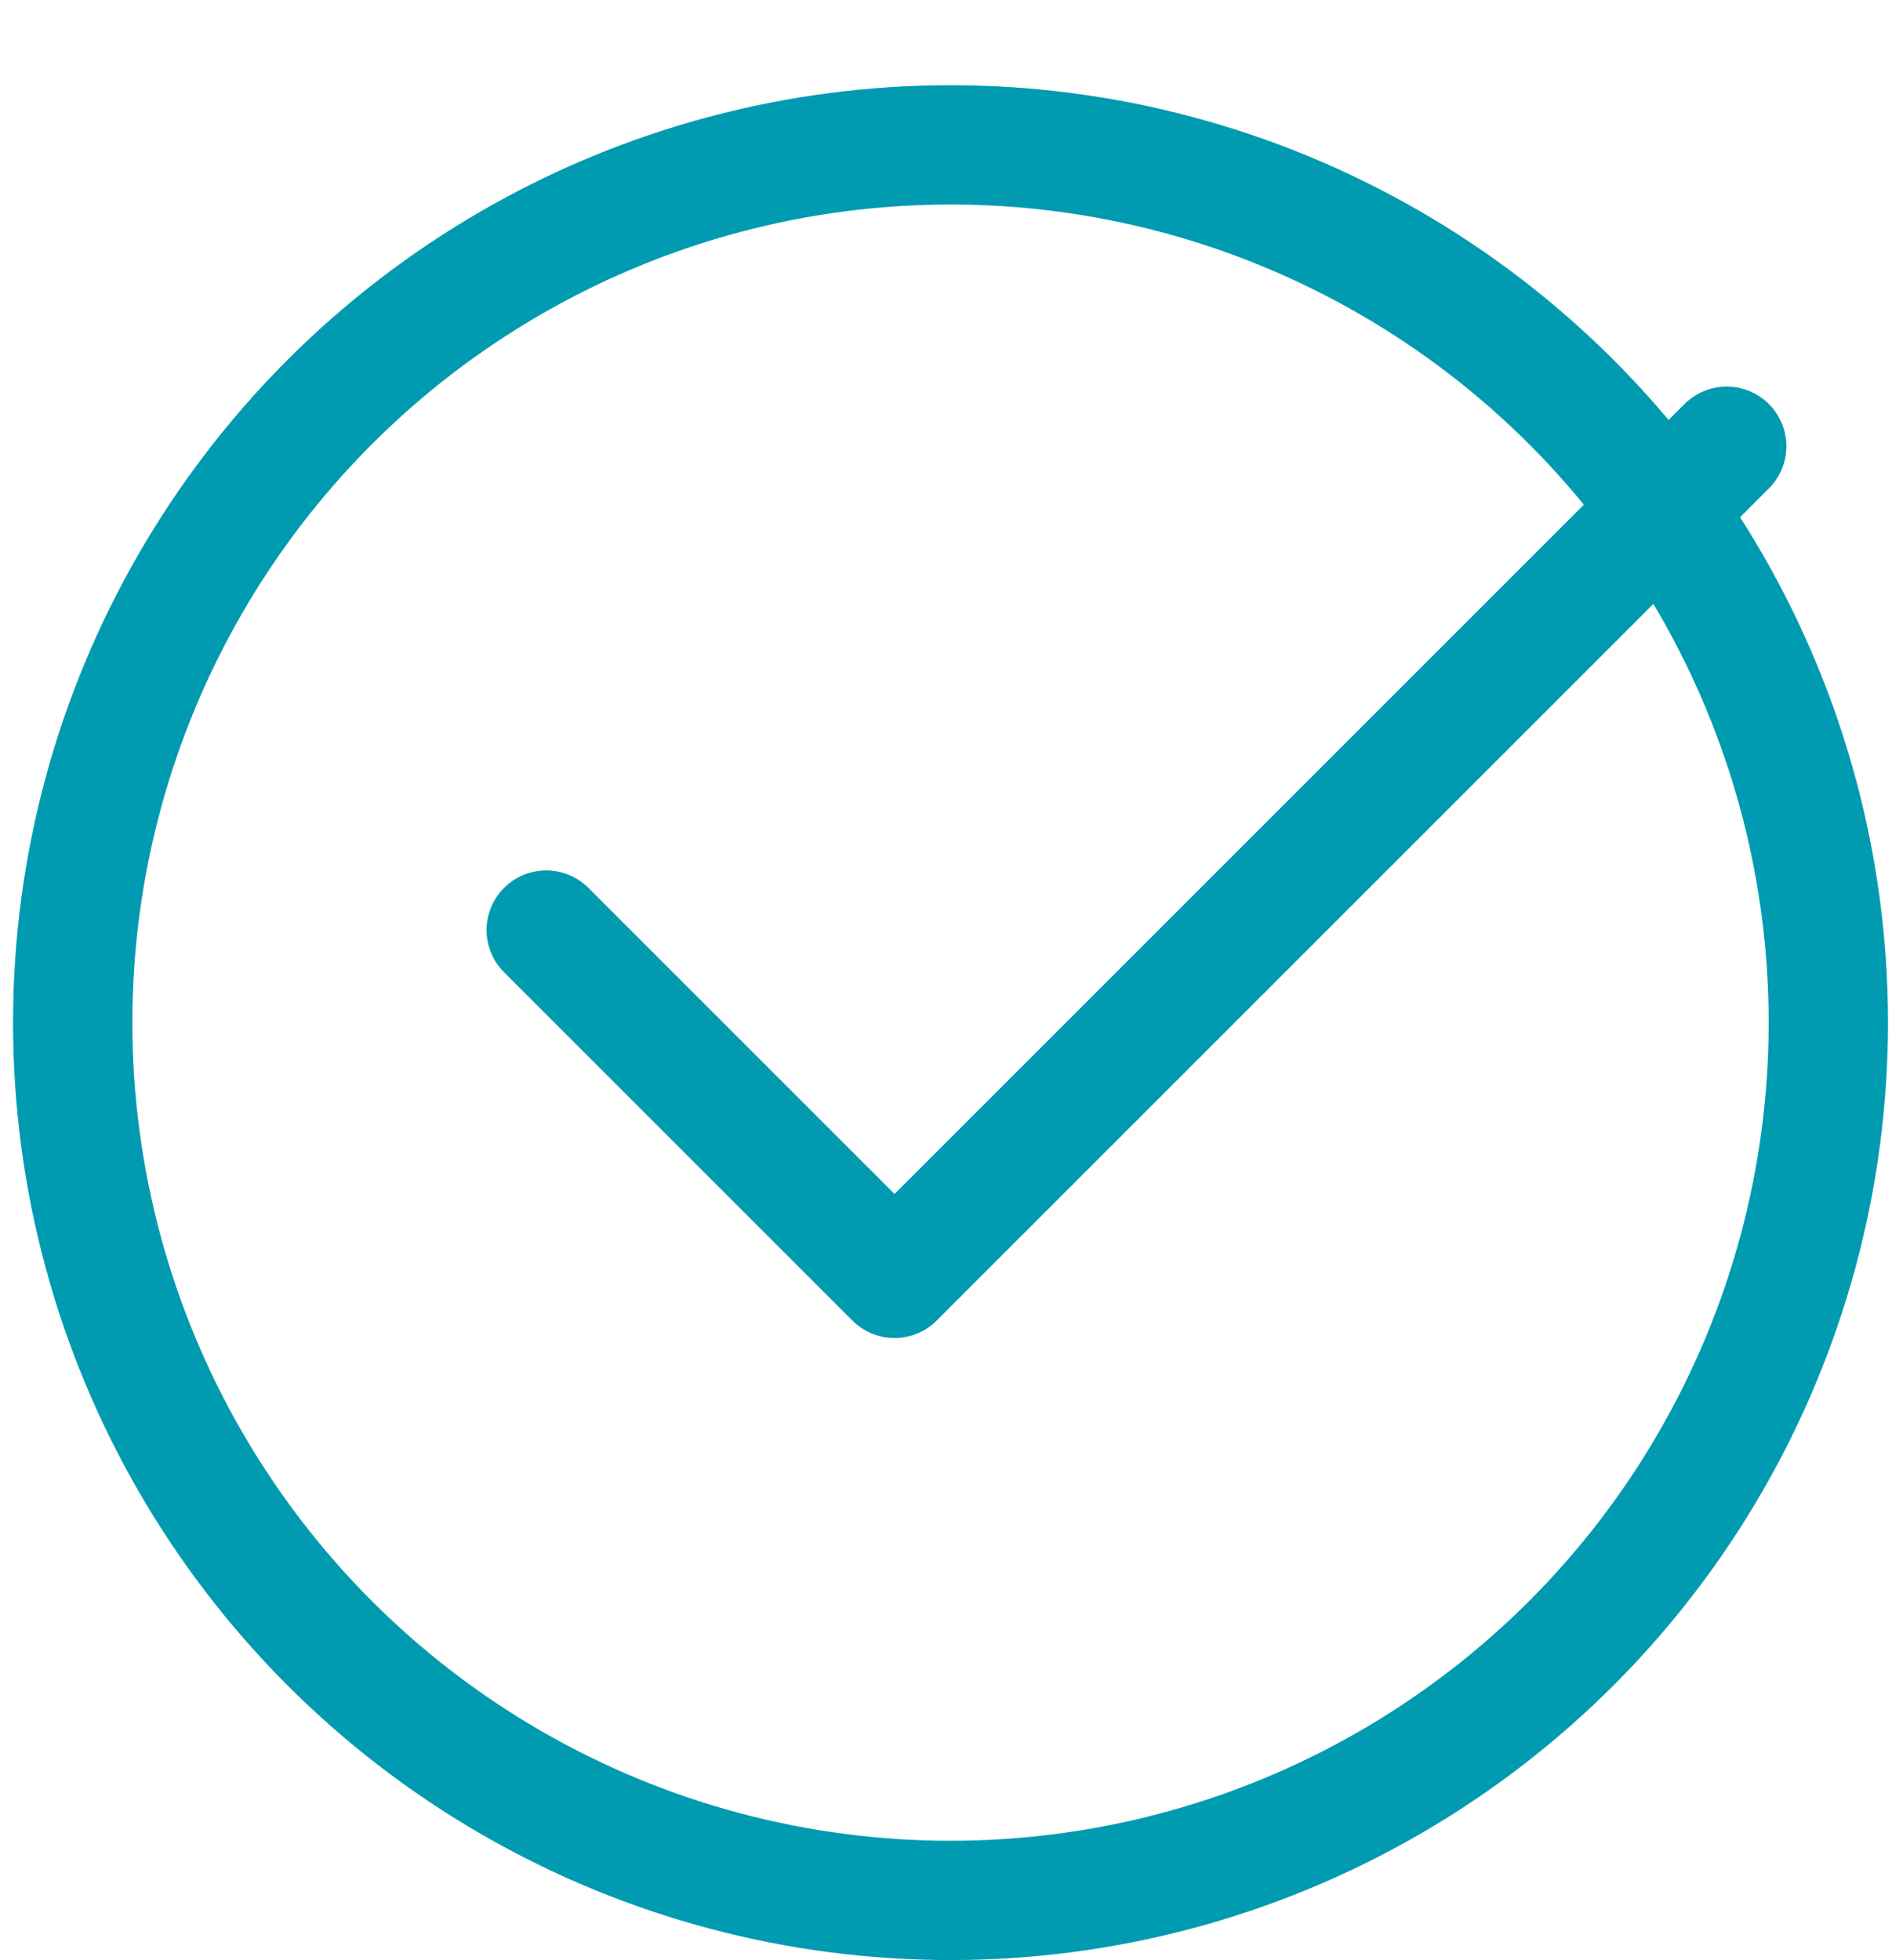
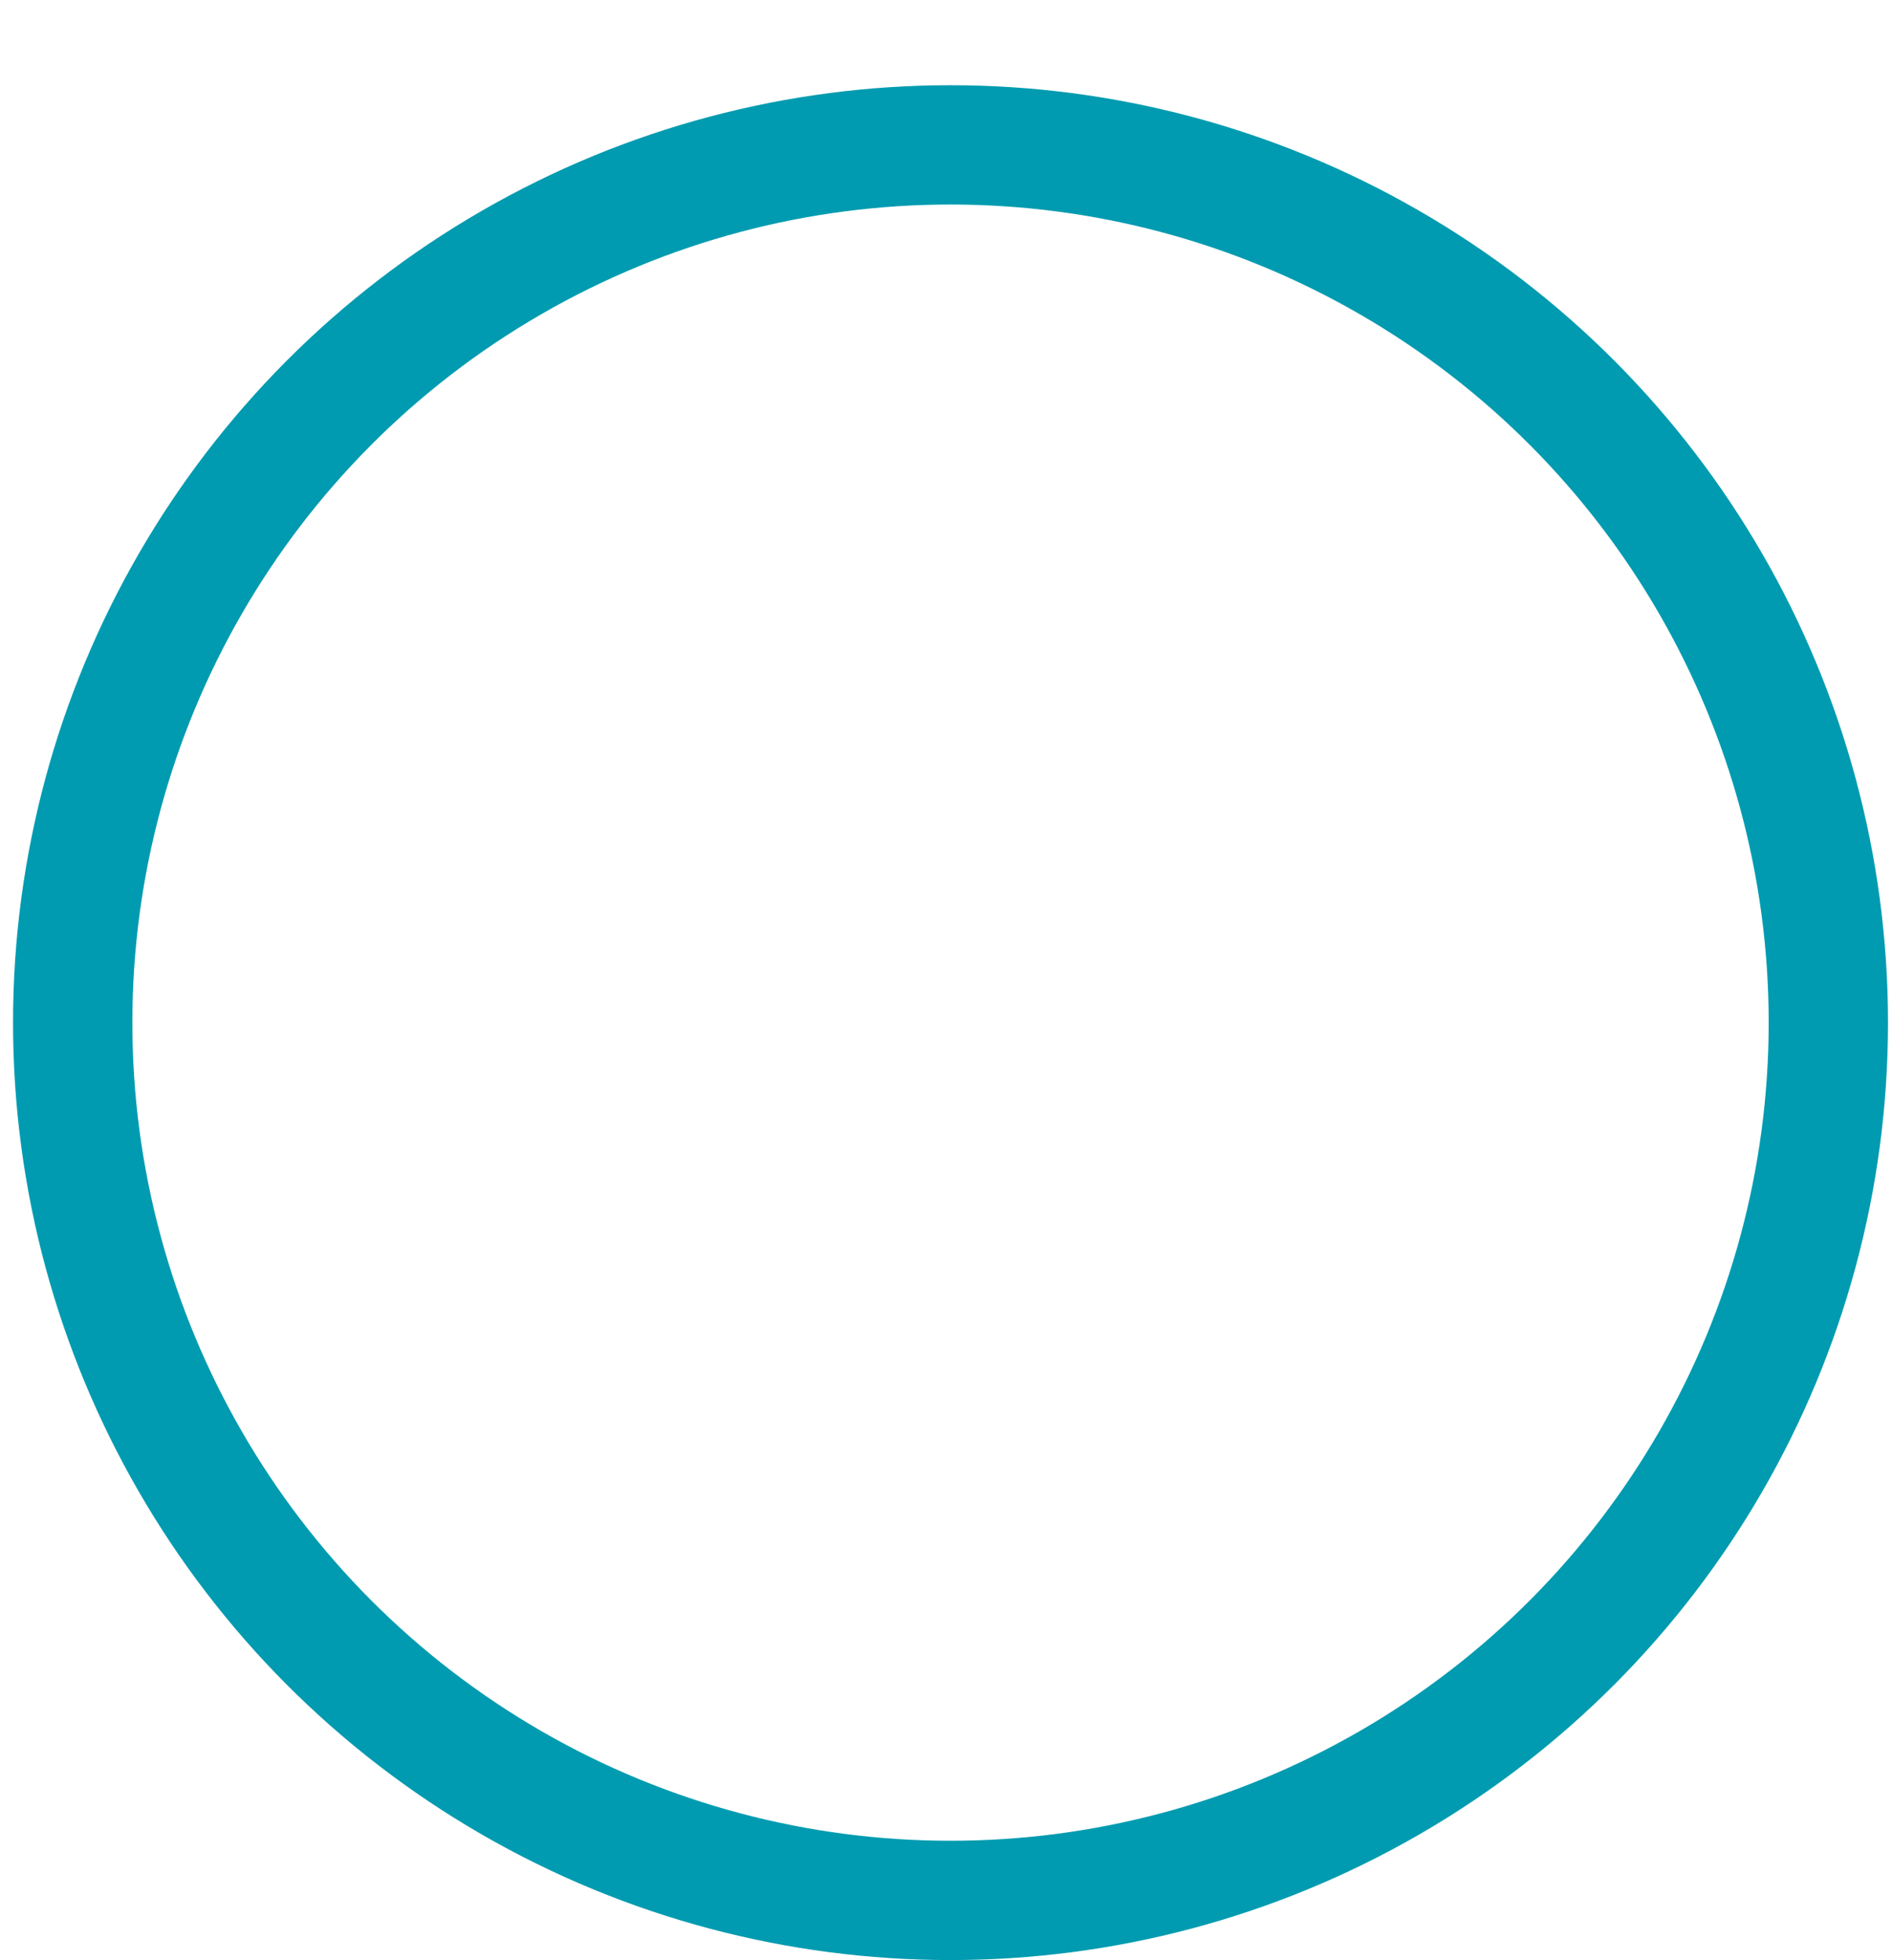
<svg xmlns="http://www.w3.org/2000/svg" width="111px" height="115px" viewBox="0 0 111 115" version="1.1">
  <title>check-decor</title>
  <g id="Request-Page" stroke="none" stroke-width="1" fill="none" fill-rule="evenodd">
    <g id="Previews/Request/Request-Page-(Desktop)" transform="translate(-881, -175)" stroke="#009BB0" stroke-width="7">
      <g id="Верхний-блок" transform="translate(561.765, 180)">
        <g id="check-decor" transform="translate(320, 0)">
          <circle id="Oval" cx="55" cy="55" r="51.5" />
-           <path d="M51.459,69.855 L80.358,69.855 M80.358,0.81 L80.358,69.855" id="Combined-Shape" stroke-linecap="round" transform="translate(65.858, 35.355) rotate(-315) translate(-65.858, -35.355) " />
        </g>
      </g>
    </g>
  </g>
</svg>